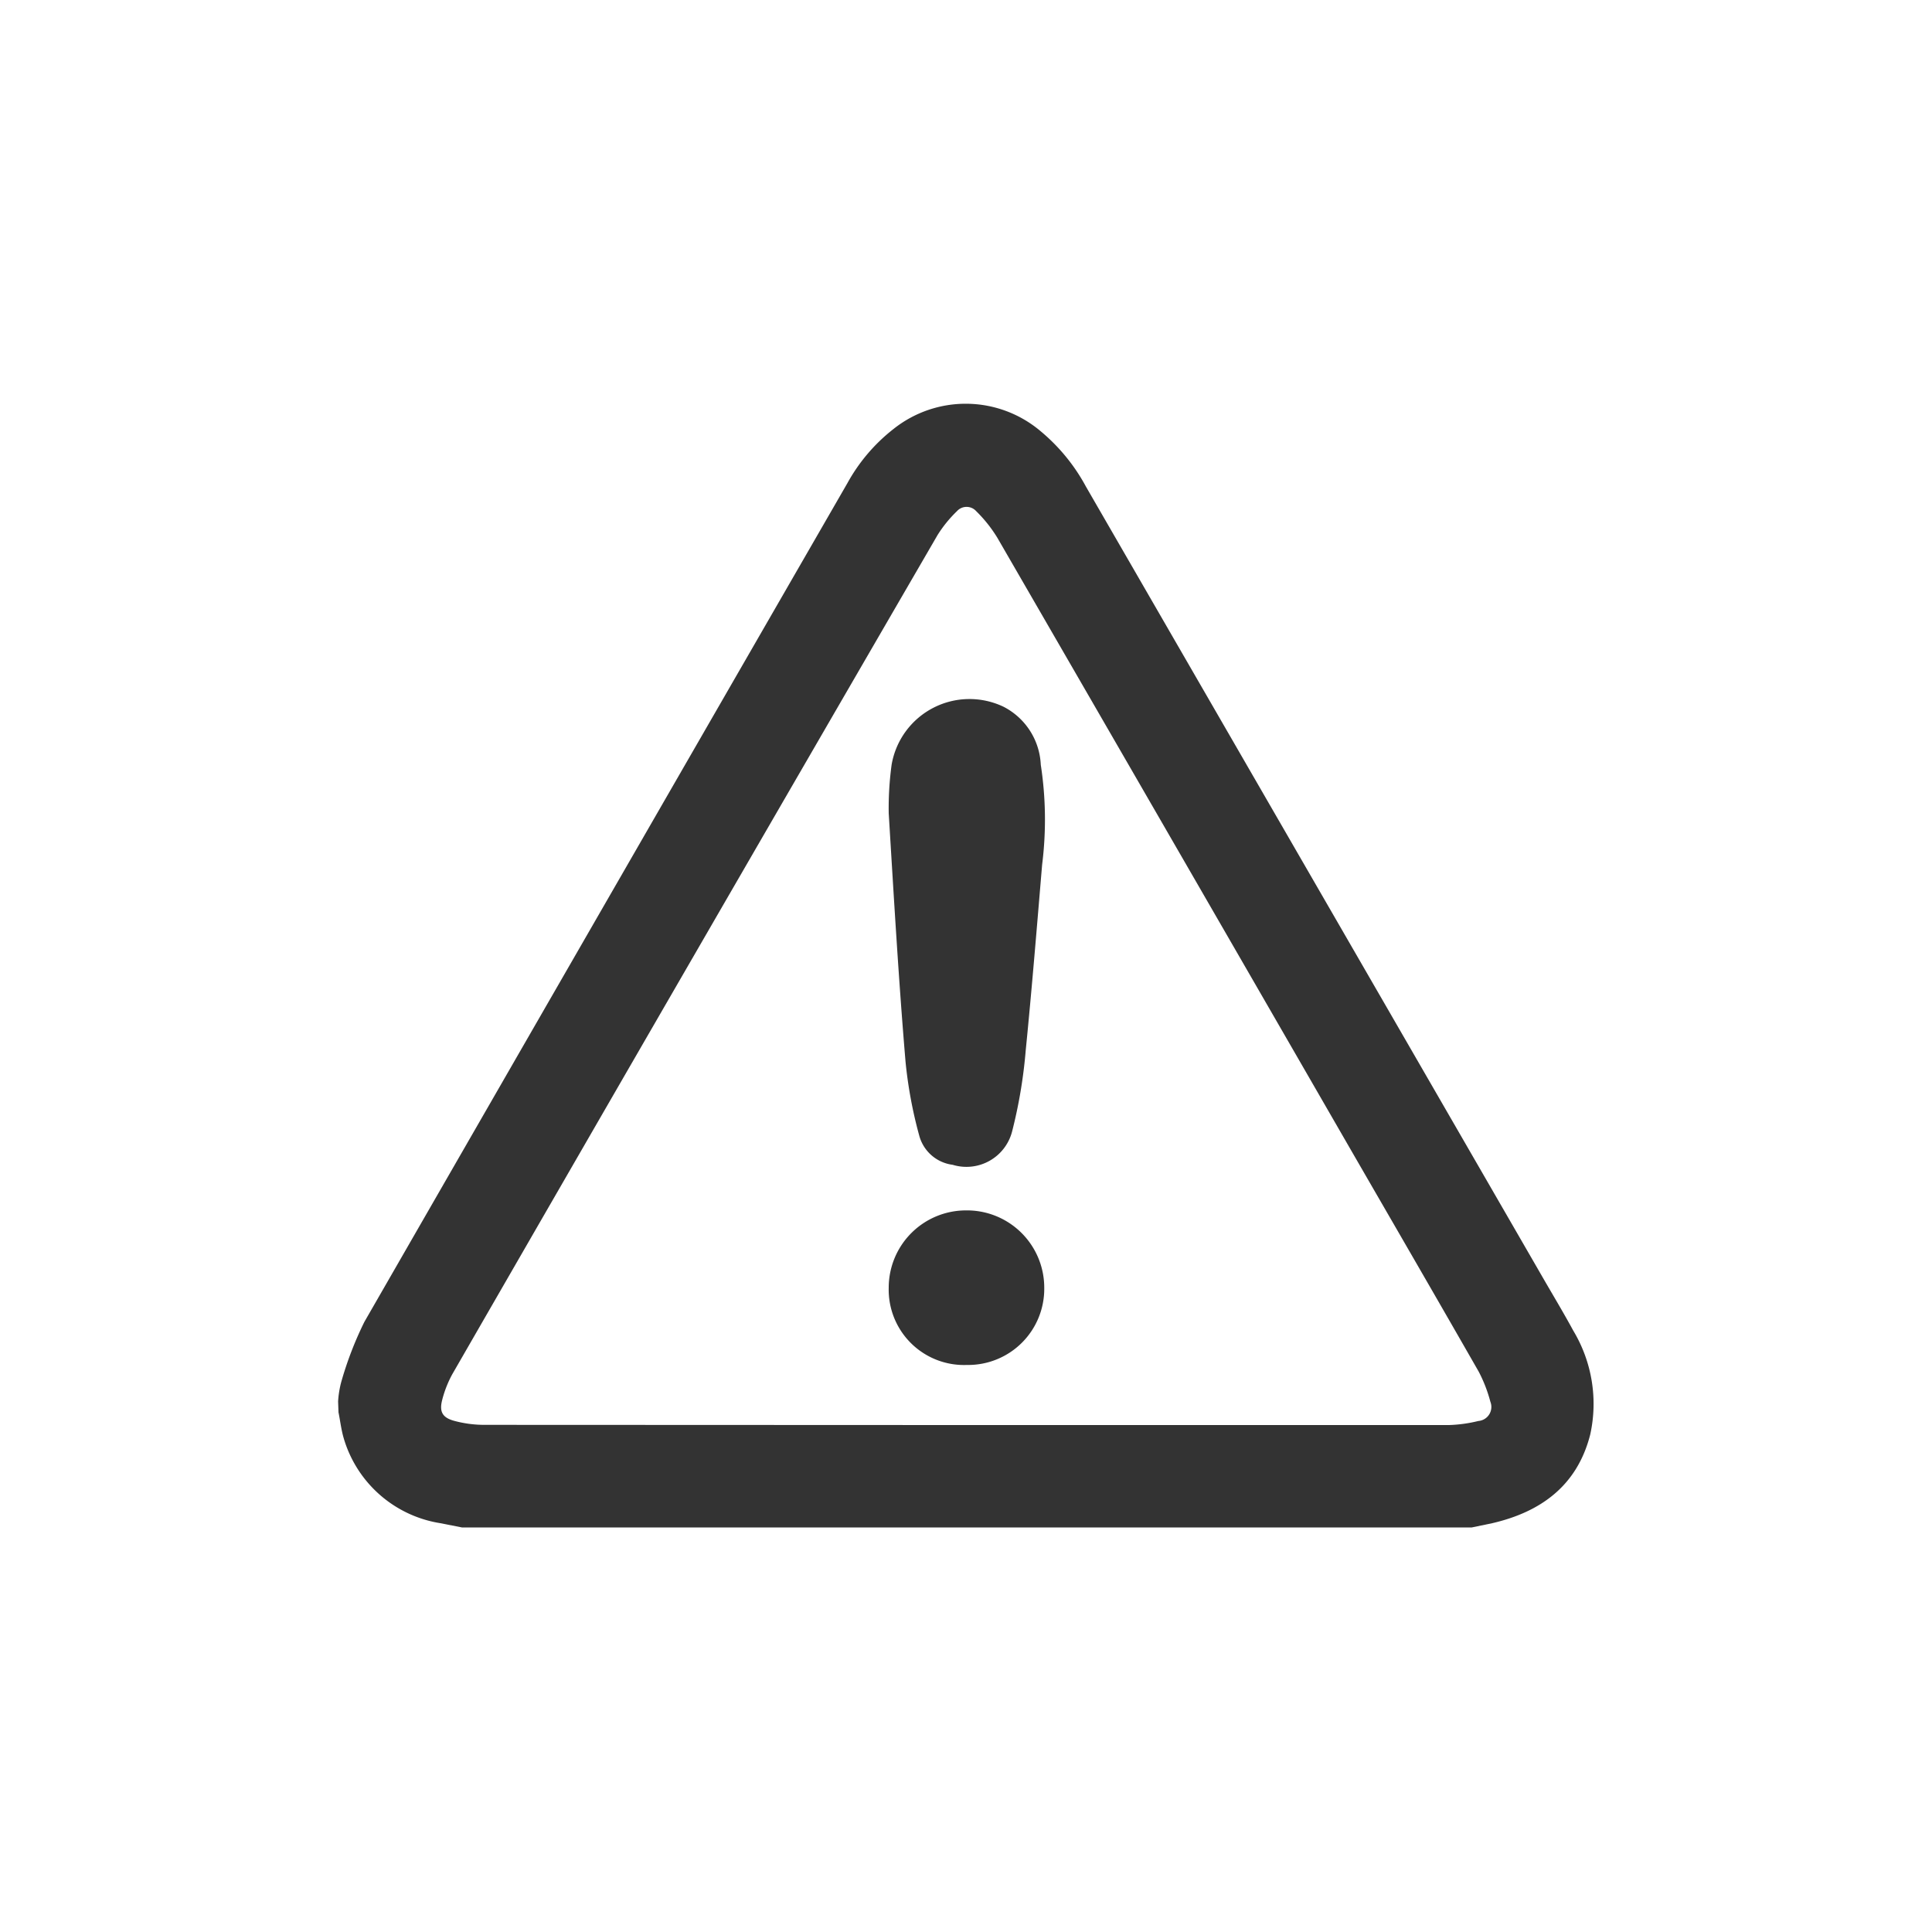
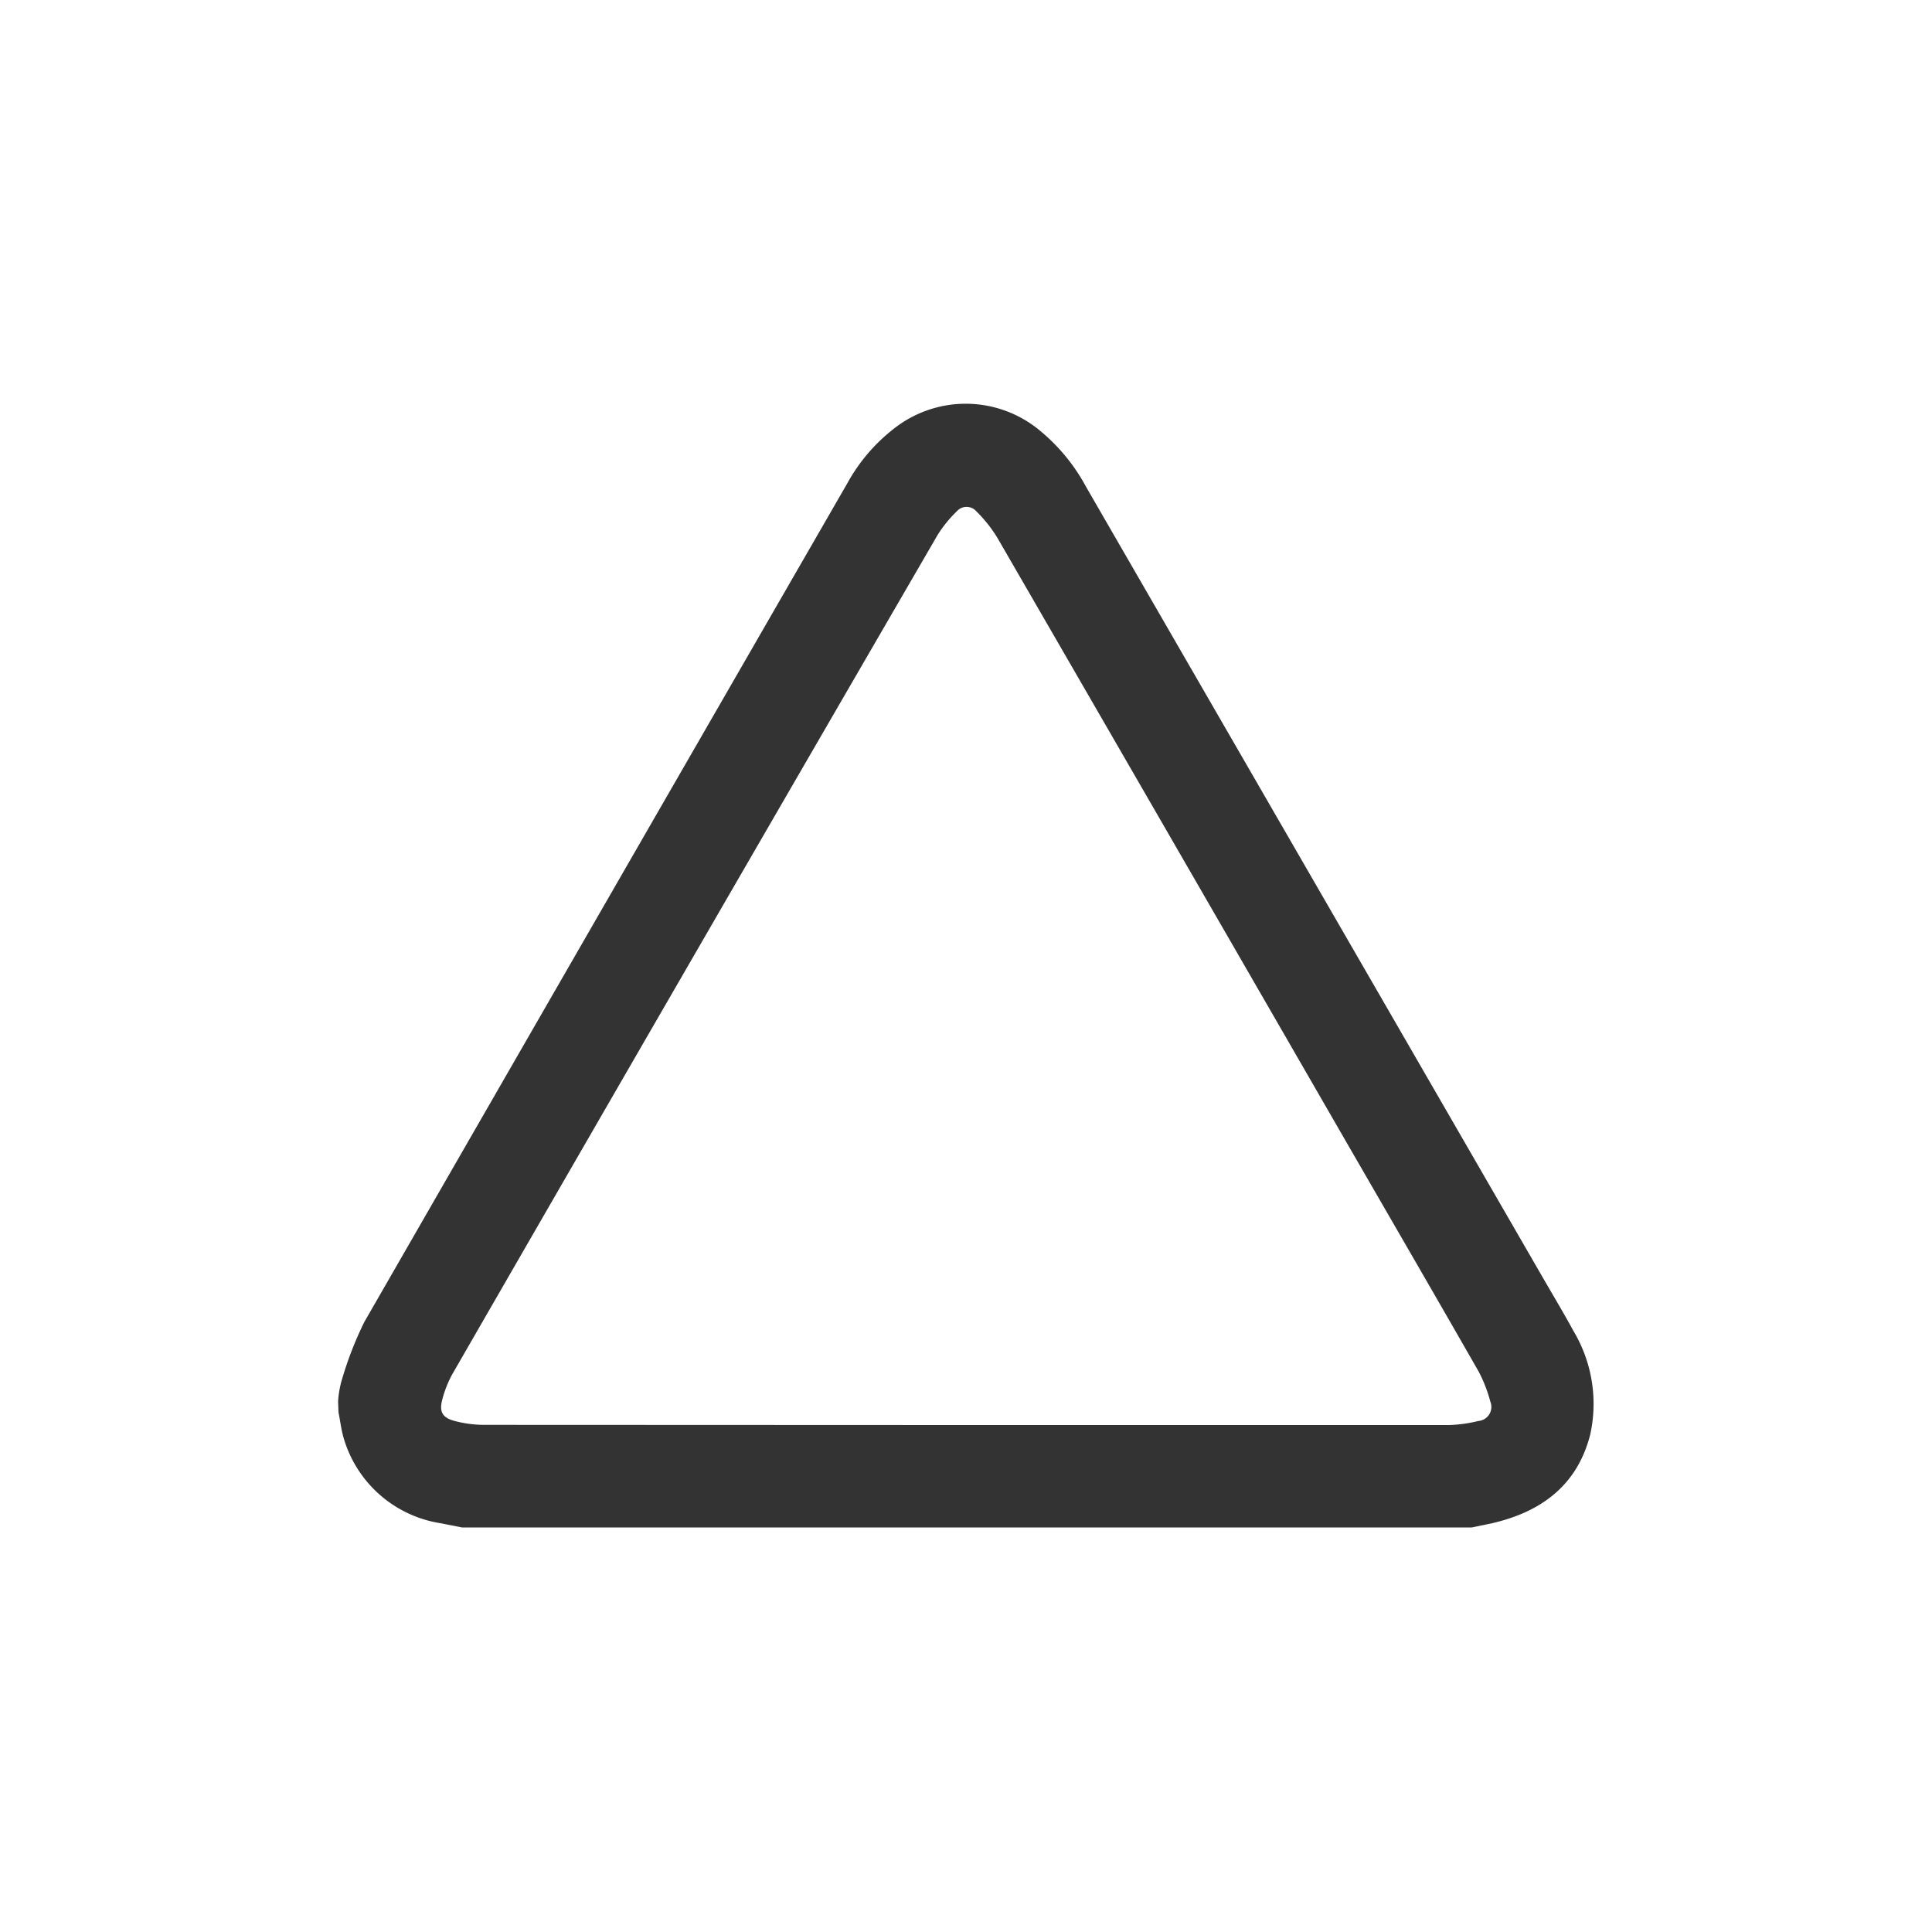
<svg xmlns="http://www.w3.org/2000/svg" id="Layer_1" data-name="Layer 1" viewBox="0 0 100 100">
  <defs>
    <style>.cls-1{fill:#333;}</style>
  </defs>
  <title>icon_warning</title>
  <path class="cls-1" d="M17.5,72.54a5.07,5.07,0,0,1,.16-1,18.31,18.31,0,0,1,1.2-3.12q12.5-21.73,25-43.41a9.15,9.15,0,0,1,2.38-2.8,6,6,0,0,1,7.6.09,9.74,9.74,0,0,1,2.37,2.89L79.84,66.1c.53.92,1.08,1.83,1.59,2.77a7.36,7.36,0,0,1,.88,5.38c-.67,2.63-2.53,4-5.07,4.59l-1.06.22H23.91l-1.12-.22a6.23,6.23,0,0,1-5-4.4c-.13-.44-.18-.9-.27-1.34Zm32.55,1.22H75a7.22,7.22,0,0,0,1.52-.21.73.73,0,0,0,.62-1A7.41,7.41,0,0,0,76.54,71c-2.22-3.88-4.46-7.74-6.7-11.62Q60.74,43.6,51.62,27.83a7.14,7.14,0,0,0-1.09-1.37.67.67,0,0,0-1,0,6.55,6.55,0,0,0-1,1.23Q35.93,49.4,23.41,71.13a5.76,5.76,0,0,0-.52,1.32c-.16.61,0,.92.61,1.09a6,6,0,0,0,1.58.21Z" />
-   <path class="cls-1" d="M46,42.1a16.71,16.71,0,0,1,.15-2.52,4.09,4.09,0,0,1,5.79-3,3.55,3.55,0,0,1,1.93,3,18.72,18.72,0,0,1,.07,5.18c-.27,3.21-.53,6.41-.85,9.62a25.39,25.39,0,0,1-.7,4.17,2.44,2.44,0,0,1-3.08,1.74,2.06,2.06,0,0,1-1.73-1.51,22.85,22.85,0,0,1-.71-3.83C46.52,50.81,46.28,46.68,46,42.1Z" />
-   <path class="cls-1" d="M46,66.65a4,4,0,0,1,4-4,4,4,0,0,1,4.05,4,3.94,3.94,0,0,1-4,4A3.9,3.9,0,0,1,46,66.65Z" />
</svg>